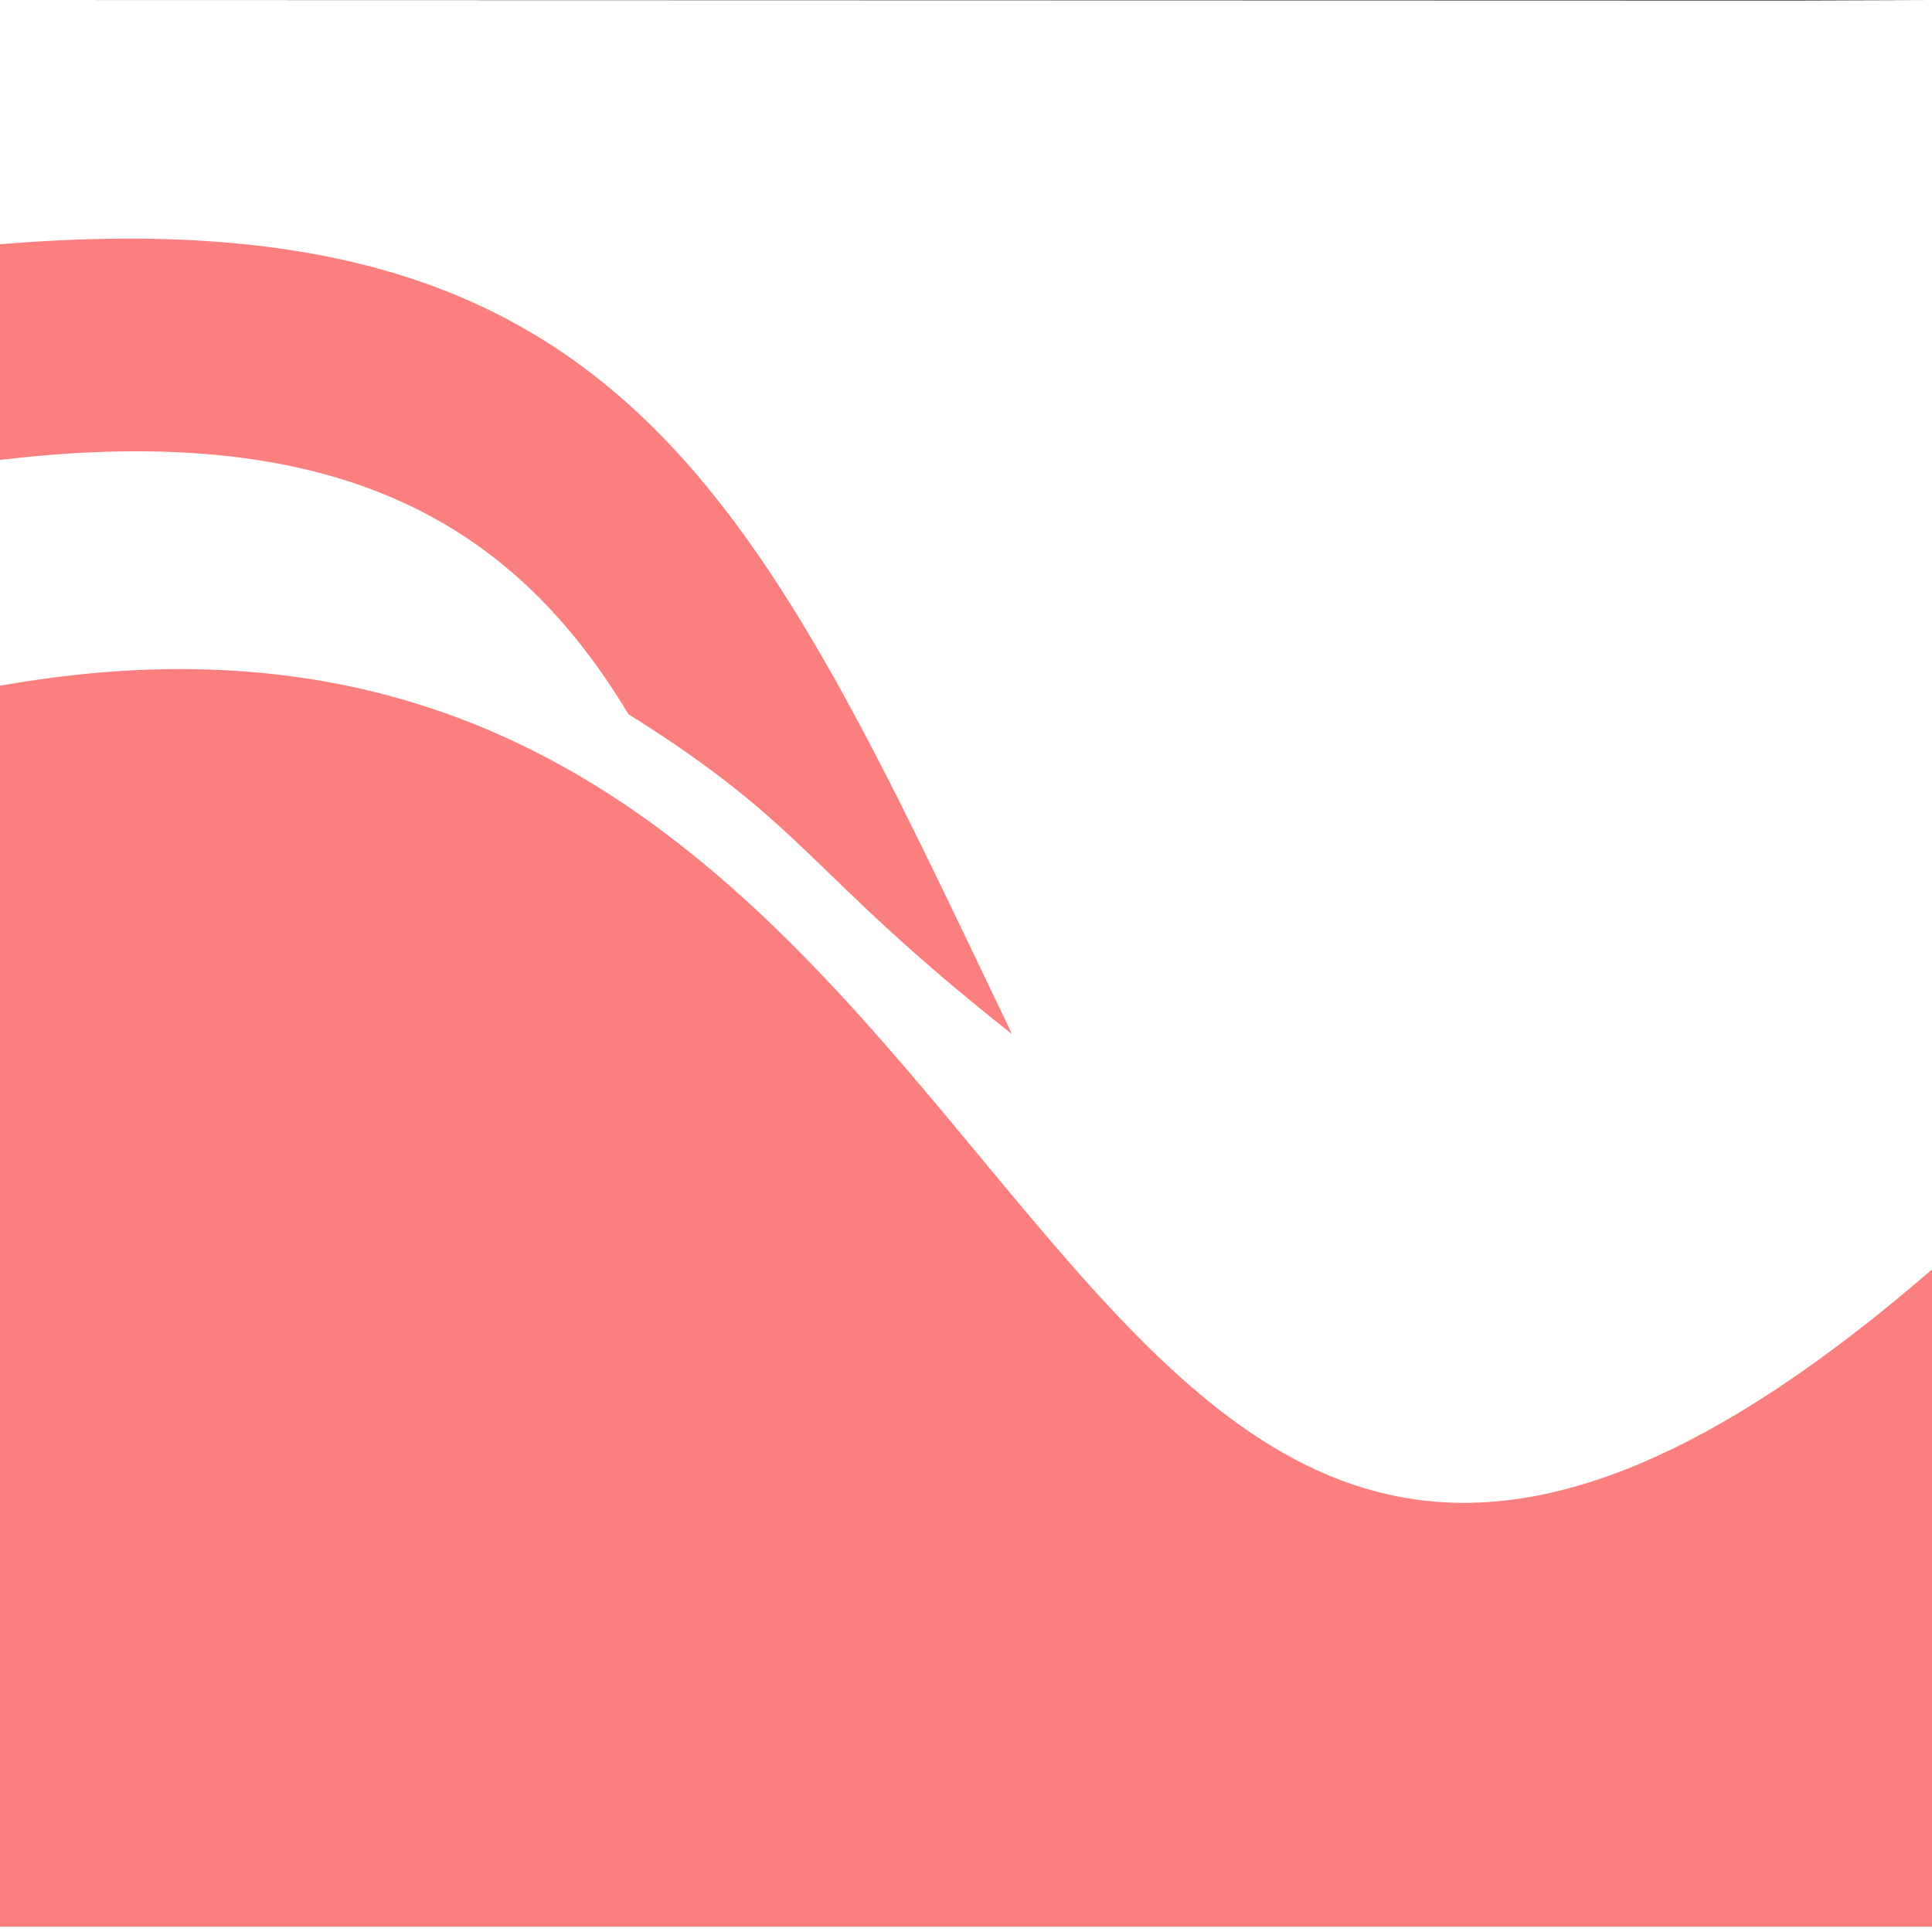
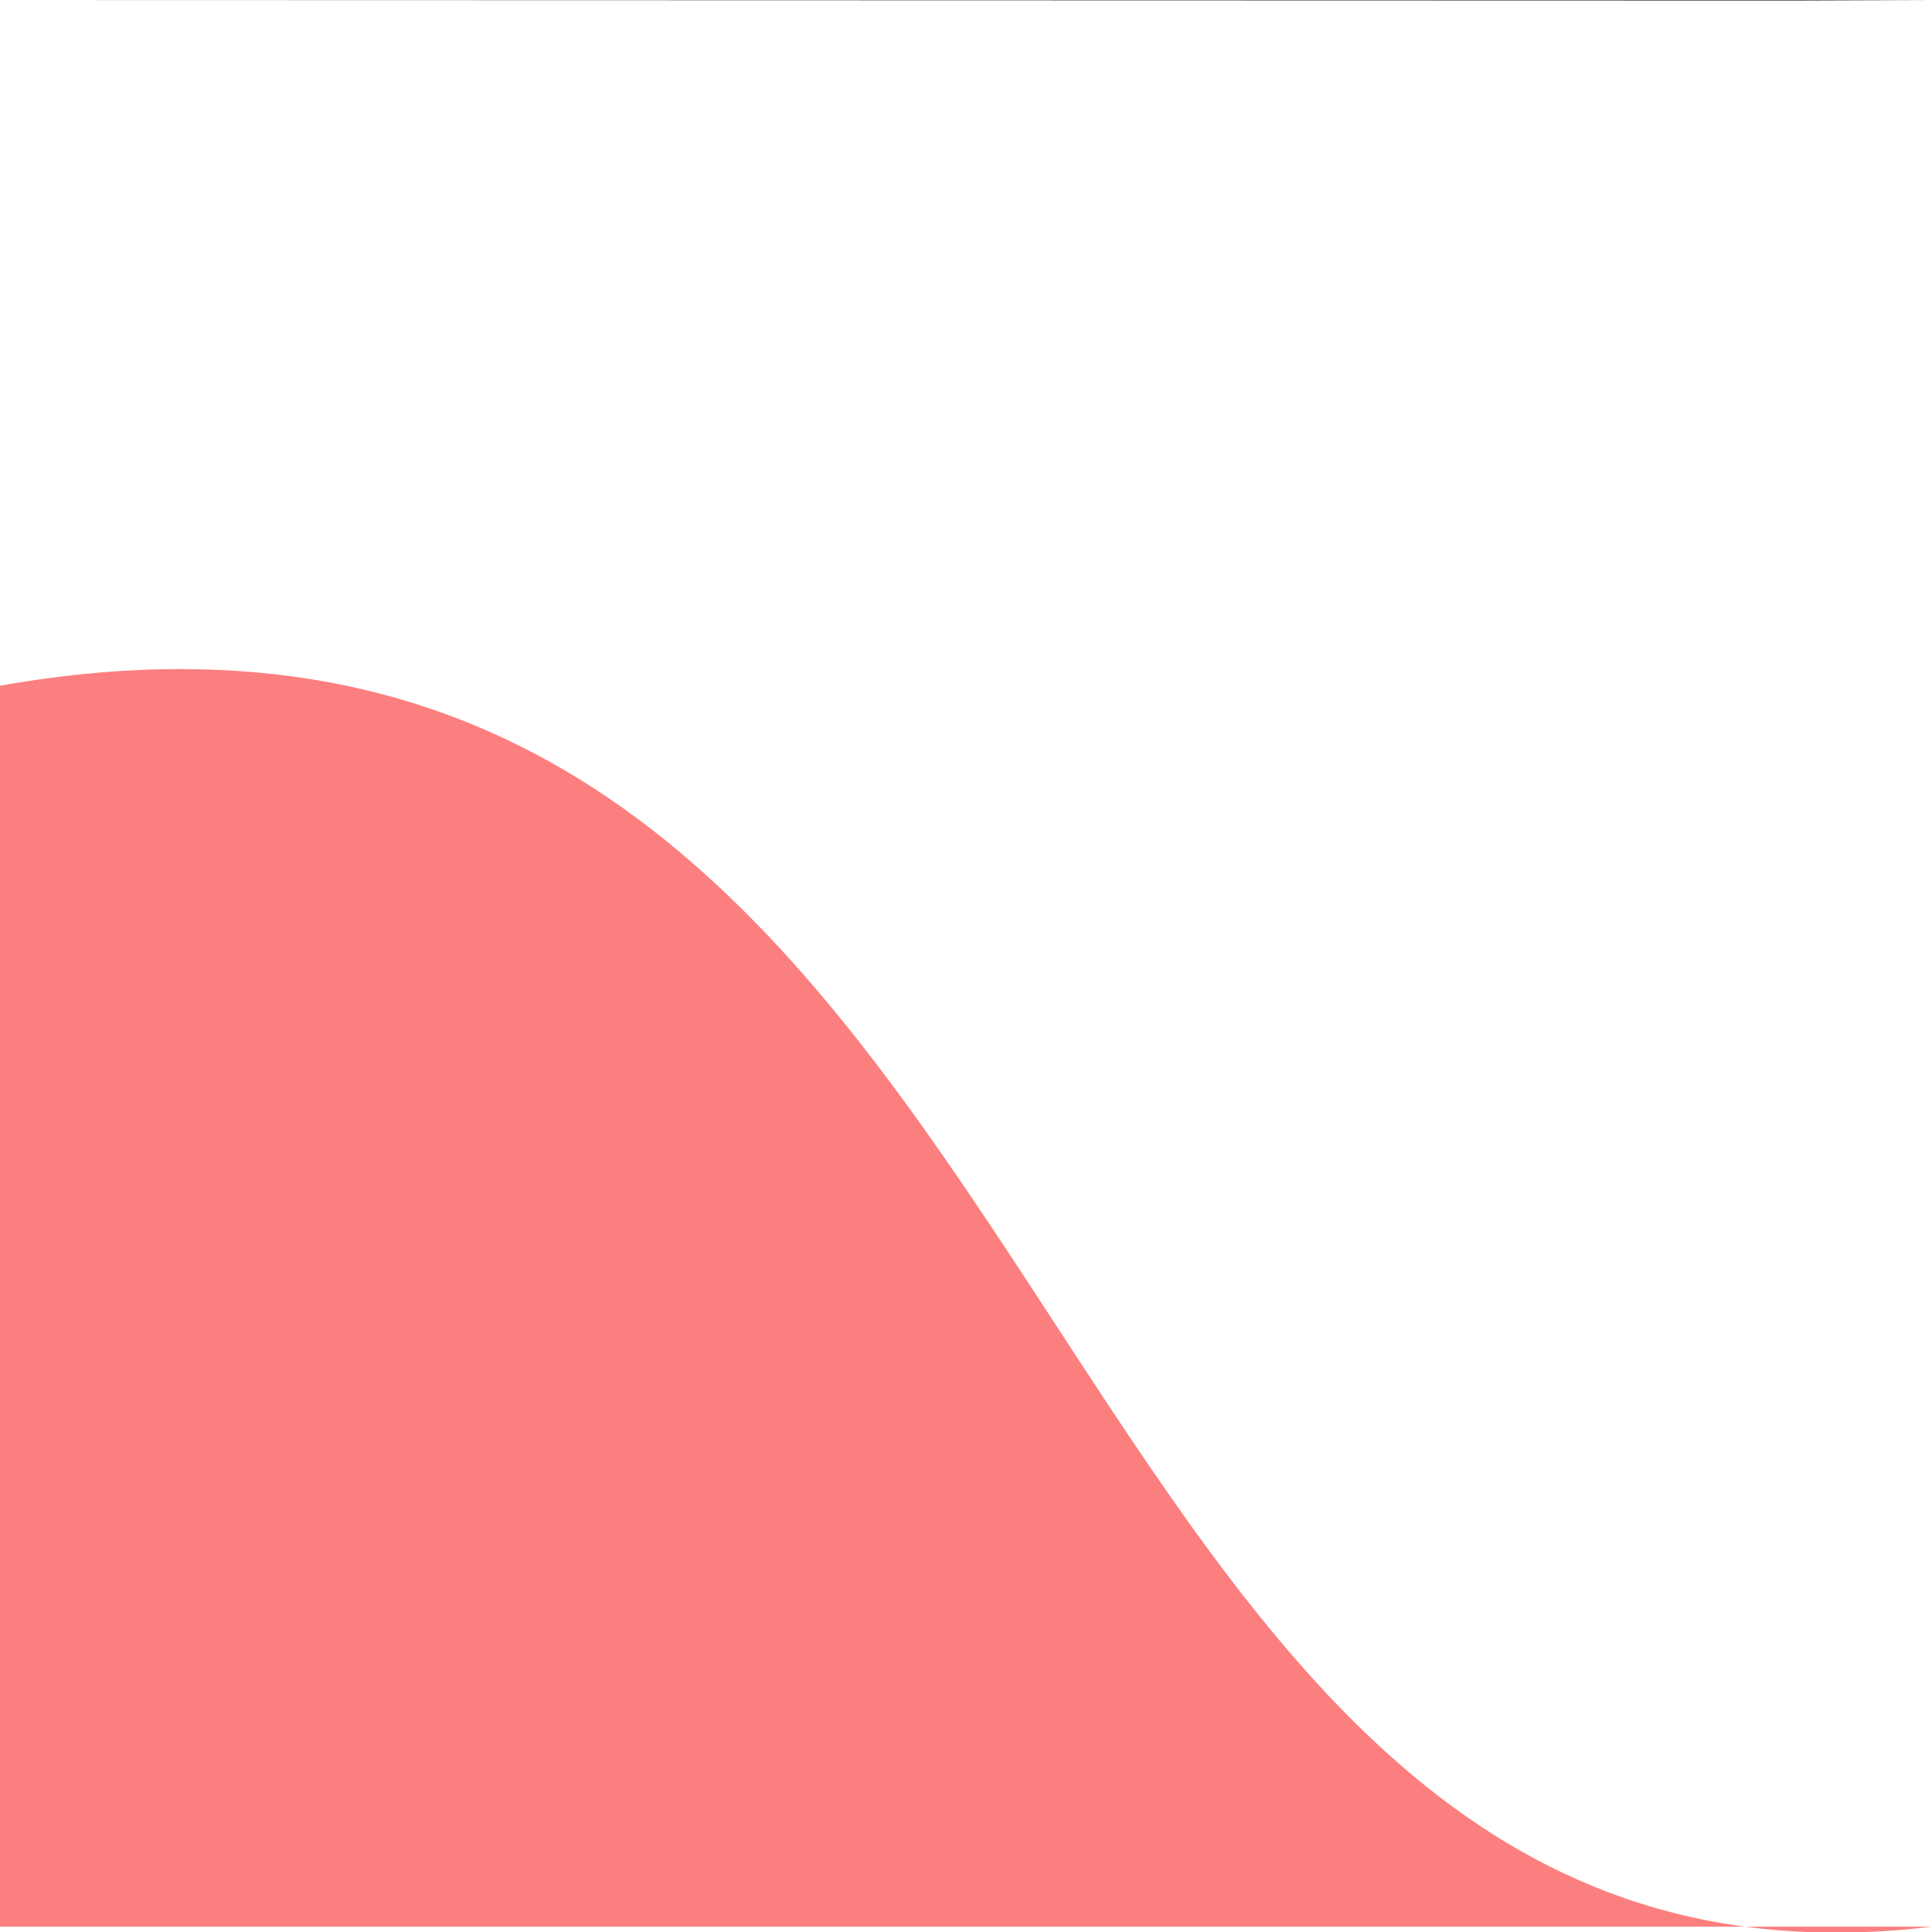
<svg xmlns="http://www.w3.org/2000/svg" xmlns:ns1="http://www.inkscape.org/namespaces/inkscape" xmlns:ns2="http://sodipodi.sourceforge.net/DTD/sodipodi-0.dtd" version="1.1" id="svg2" ns1:version="1.2.2 (732a01da63, 2022-12-09)" ns2:docname="icon_height_mul.svg" x="0px" y="0px" width="16px" height="16px" viewBox="0 0 16 16" enable-background="new 0 0 16 16" xml:space="preserve">
  <defs id="defs2033">
    <ns1:path-effect id="path-effect6469" is_visible="true" effect="spiro" lpeversion="1" />
    <ns1:path-effect id="path-effect6463" is_visible="true" effect="spiro" lpeversion="1" />
    <ns1:path-effect id="path-effect4977" is_visible="true" effect="spiro" lpeversion="1" />
    <ns1:path-effect id="path-effect4245" is_visible="true" effect="spiro" lpeversion="1" />
    <ns1:path-effect id="path-effect3156" is_visible="true" effect="spiro" lpeversion="1" />
    <ns1:path-effect id="path-effect2324" is_visible="true" effect="spiro" lpeversion="1" />
    <ns1:path-effect offset_points="0.763,0.352" not_jump="true" sort_points="true" linejoin_type="spiro" miter_limit="4" scale_width="1" id="path-effect2285" is_visible="true" effect="powerstroke" lpeversion="1" interpolator_beta="0.75" interpolator_type="CentripetalCatmullRom" end_linecap_type="round" start_linecap_type="round">
		</ns1:path-effect>
    <ns1:path-effect steps="1" threshold="0.003" smooth_angles="0" helper_size="0" step="1" id="path-effect2283" is_visible="true" effect="simplify" lpeversion="1" simplify_just_coalesce="false" simplify_individual_paths="false">
		</ns1:path-effect>
    <ns1:path-effect lpeversion="1" effect="spiro" is_visible="true" id="path-effect4977-4" />
    <ns1:path-effect lpeversion="1" effect="spiro" is_visible="true" id="path-effect4245-1" />
    <ns1:path-effect lpeversion="1" effect="spiro" is_visible="true" id="path-effect3156-8" />
    <ns1:path-effect lpeversion="1" effect="spiro" is_visible="true" id="path-effect2324-5" />
    <ns1:path-effect lpeversion="1" effect="powerstroke" is_visible="true" scale_width="1" miter_limit="4" linejoin_type="spiro" sort_points="true" not_jump="true" offset_points="0.763,0.352" id="path-effect2285-9" start_linecap_type="round" end_linecap_type="round" interpolator_type="CentripetalCatmullRom" interpolator_beta="0.75">
		</ns1:path-effect>
    <ns1:path-effect lpeversion="1" effect="simplify" is_visible="true" step="1" helper_size="0" smooth_angles="0" threshold="0.003" steps="1" id="path-effect2283-2" simplify_individual_paths="false" simplify_just_coalesce="false">
		</ns1:path-effect>
  </defs>
  <ns2:namedview showguides="false" bordercolor="#666666" pagecolor="#ffffff" borderopacity="1" objecttolerance="10" gridtolerance="10" guidetolerance="10" showgrid="false" ns1:zoom="11.313709" ns1:cx="13.832776" ns1:cy="18.031222" id="namedview8" ns1:deskcolor="#d1d1d1" ns1:showpageshadow="0" ns1:pagecheckerboard="0" ns1:snap-to-guides="true" ns1:snap-smooth-nodes="false" ns1:object-paths="false" ns1:pageopacity="0" ns1:pageshadow="2" ns1:window-width="1920" ns1:window-height="1009" ns1:snap-grids="false" ns1:object-nodes="true" ns1:window-x="-8" ns1:window-y="-8" ns1:window-maximized="1" ns1:current-layer="svg2">
    <ns1:grid type="xygrid" id="grid4140" />
  </ns2:namedview>
-   <path style="fill:#fc7f7f;fill-opacity:1;stroke-width:0.765" d="M 1.59,5.542 C 1.096,5.535 0.567,5.578 0,5.679 V 15.956 H 16 V 10.513 C 8.699,16.834 9.001,5.637 1.59,5.542 Z" id="path4012" ns2:nodetypes="sccccs" />
+   <path style="fill:#fc7f7f;fill-opacity:1;stroke-width:0.765" d="M 1.59,5.542 C 1.096,5.535 0.567,5.578 0,5.679 V 15.956 H 16 C 8.699,16.834 9.001,5.637 1.59,5.542 Z" id="path4012" ns2:nodetypes="sccccs" />
  <path id="path16308" ns2:nodetypes="sssscccccccccccssss" display="none" fill="#FC7F7F" d="M8.064,1.4  C7.156,1.38,6.351,1.753,5.732,2.275C5.124,2.788,4.711,3.42,4.398,4.035C3.774,5.26,3.475,6.414,2.908,7.173  c-0.483,0.65-1.224,1.135-2.013,1.315L0,8.646V10.8c1.843,0.457,5.033-1.792,5.506-4.325C6.03,5.322,6.454,3.693,7.883,3.408h0.049  l0.1-0.006c1.329,0.167,1.81,1.646,2.282,2.701c0.816,3.09,3.985,4.793,5.687,4.59V8.568l-0.797-0.166  c-0.888-0.183-1.726-0.729-2.248-1.467c-0.524-0.739-0.819-1.83-1.424-2.988c-0.304-0.581-0.698-1.178-1.271-1.668  C9.678,1.784,8.924,1.418,8.064,1.4z" />
  <path id="path16308_2_" ns2:nodetypes="sssscccccccccccssss" display="none" fill="#FC7F7F" d="M8.064,2.835  C7.156,2.815,6.351,3.188,5.732,3.71c-0.608,0.513-1.021,1.145-1.334,1.76C3.774,6.695,3.475,7.85,2.908,8.608  c-0.483,0.65-1.224,1.136-2.013,1.315L0,10.082v2.153c1.843,0.457,5.033-1.792,5.506-4.325C6.03,6.758,6.454,5.128,7.883,4.844  h0.049l0.1-0.006c1.329,0.167,1.81,1.646,2.282,2.701c0.816,3.09,3.985,4.793,5.687,4.59v-2.125l-0.797-0.166  c-0.888-0.183-1.726-0.729-2.248-1.466c-0.524-0.739-0.819-1.83-1.424-2.988c-0.304-0.581-0.698-1.178-1.271-1.668  C9.678,3.22,8.924,2.854,8.064,2.835z" />
  <path id="path16308_1_" ns2:nodetypes="sssscccccccccccssss" display="none" fill="#FC7F7F" d="M0,6.91v2.139  c1.578,0,16.001,0,16.001,0V6.91H0z" />
-   <path display="none" fill="#FC7F7F" d="M10.064,9.872C9.579,8.813,9.3,6.726,7.882,6.742C6.454,7.026,6.5,8.686,5.976,9.842  C5.39,11.51,1.708,12.982,0,13.574V16c4,0,12,0,16,0v-2.537C14.176,12.84,10.674,11.646,10.064,9.872z" id="path2040" />
-   <path display="none" fill="#FC7F7F" d="M0,8c0,0,0.917,2.709,2.104,2.479S3,5.375,4.063,5.167s0.521,6.083,2.188,5.958  S6.104,4.313,8.458,3.438s-1.583,7.979,0.563,8.688s2.208-8.479,4.521-9.729s-1.292,10.271,1.375,10.75" id="path2042" />
  <path d="M 0,0 14.842,0.004 16,0 Z" id="rect12437" />
-   <path id="path7096" style="fill:#fc7f7f;fill-opacity:1;stroke-width:0.765" d="M 0,2.023 V 3.809 C 2.851,3.469 4.275,4.369 5.204,5.914 6.712,6.86 6.672,7.216 8.381,8.564 6.28,4.175 5.203,1.592 0,2.023 Z" ns2:nodetypes="ccccc" />
</svg>